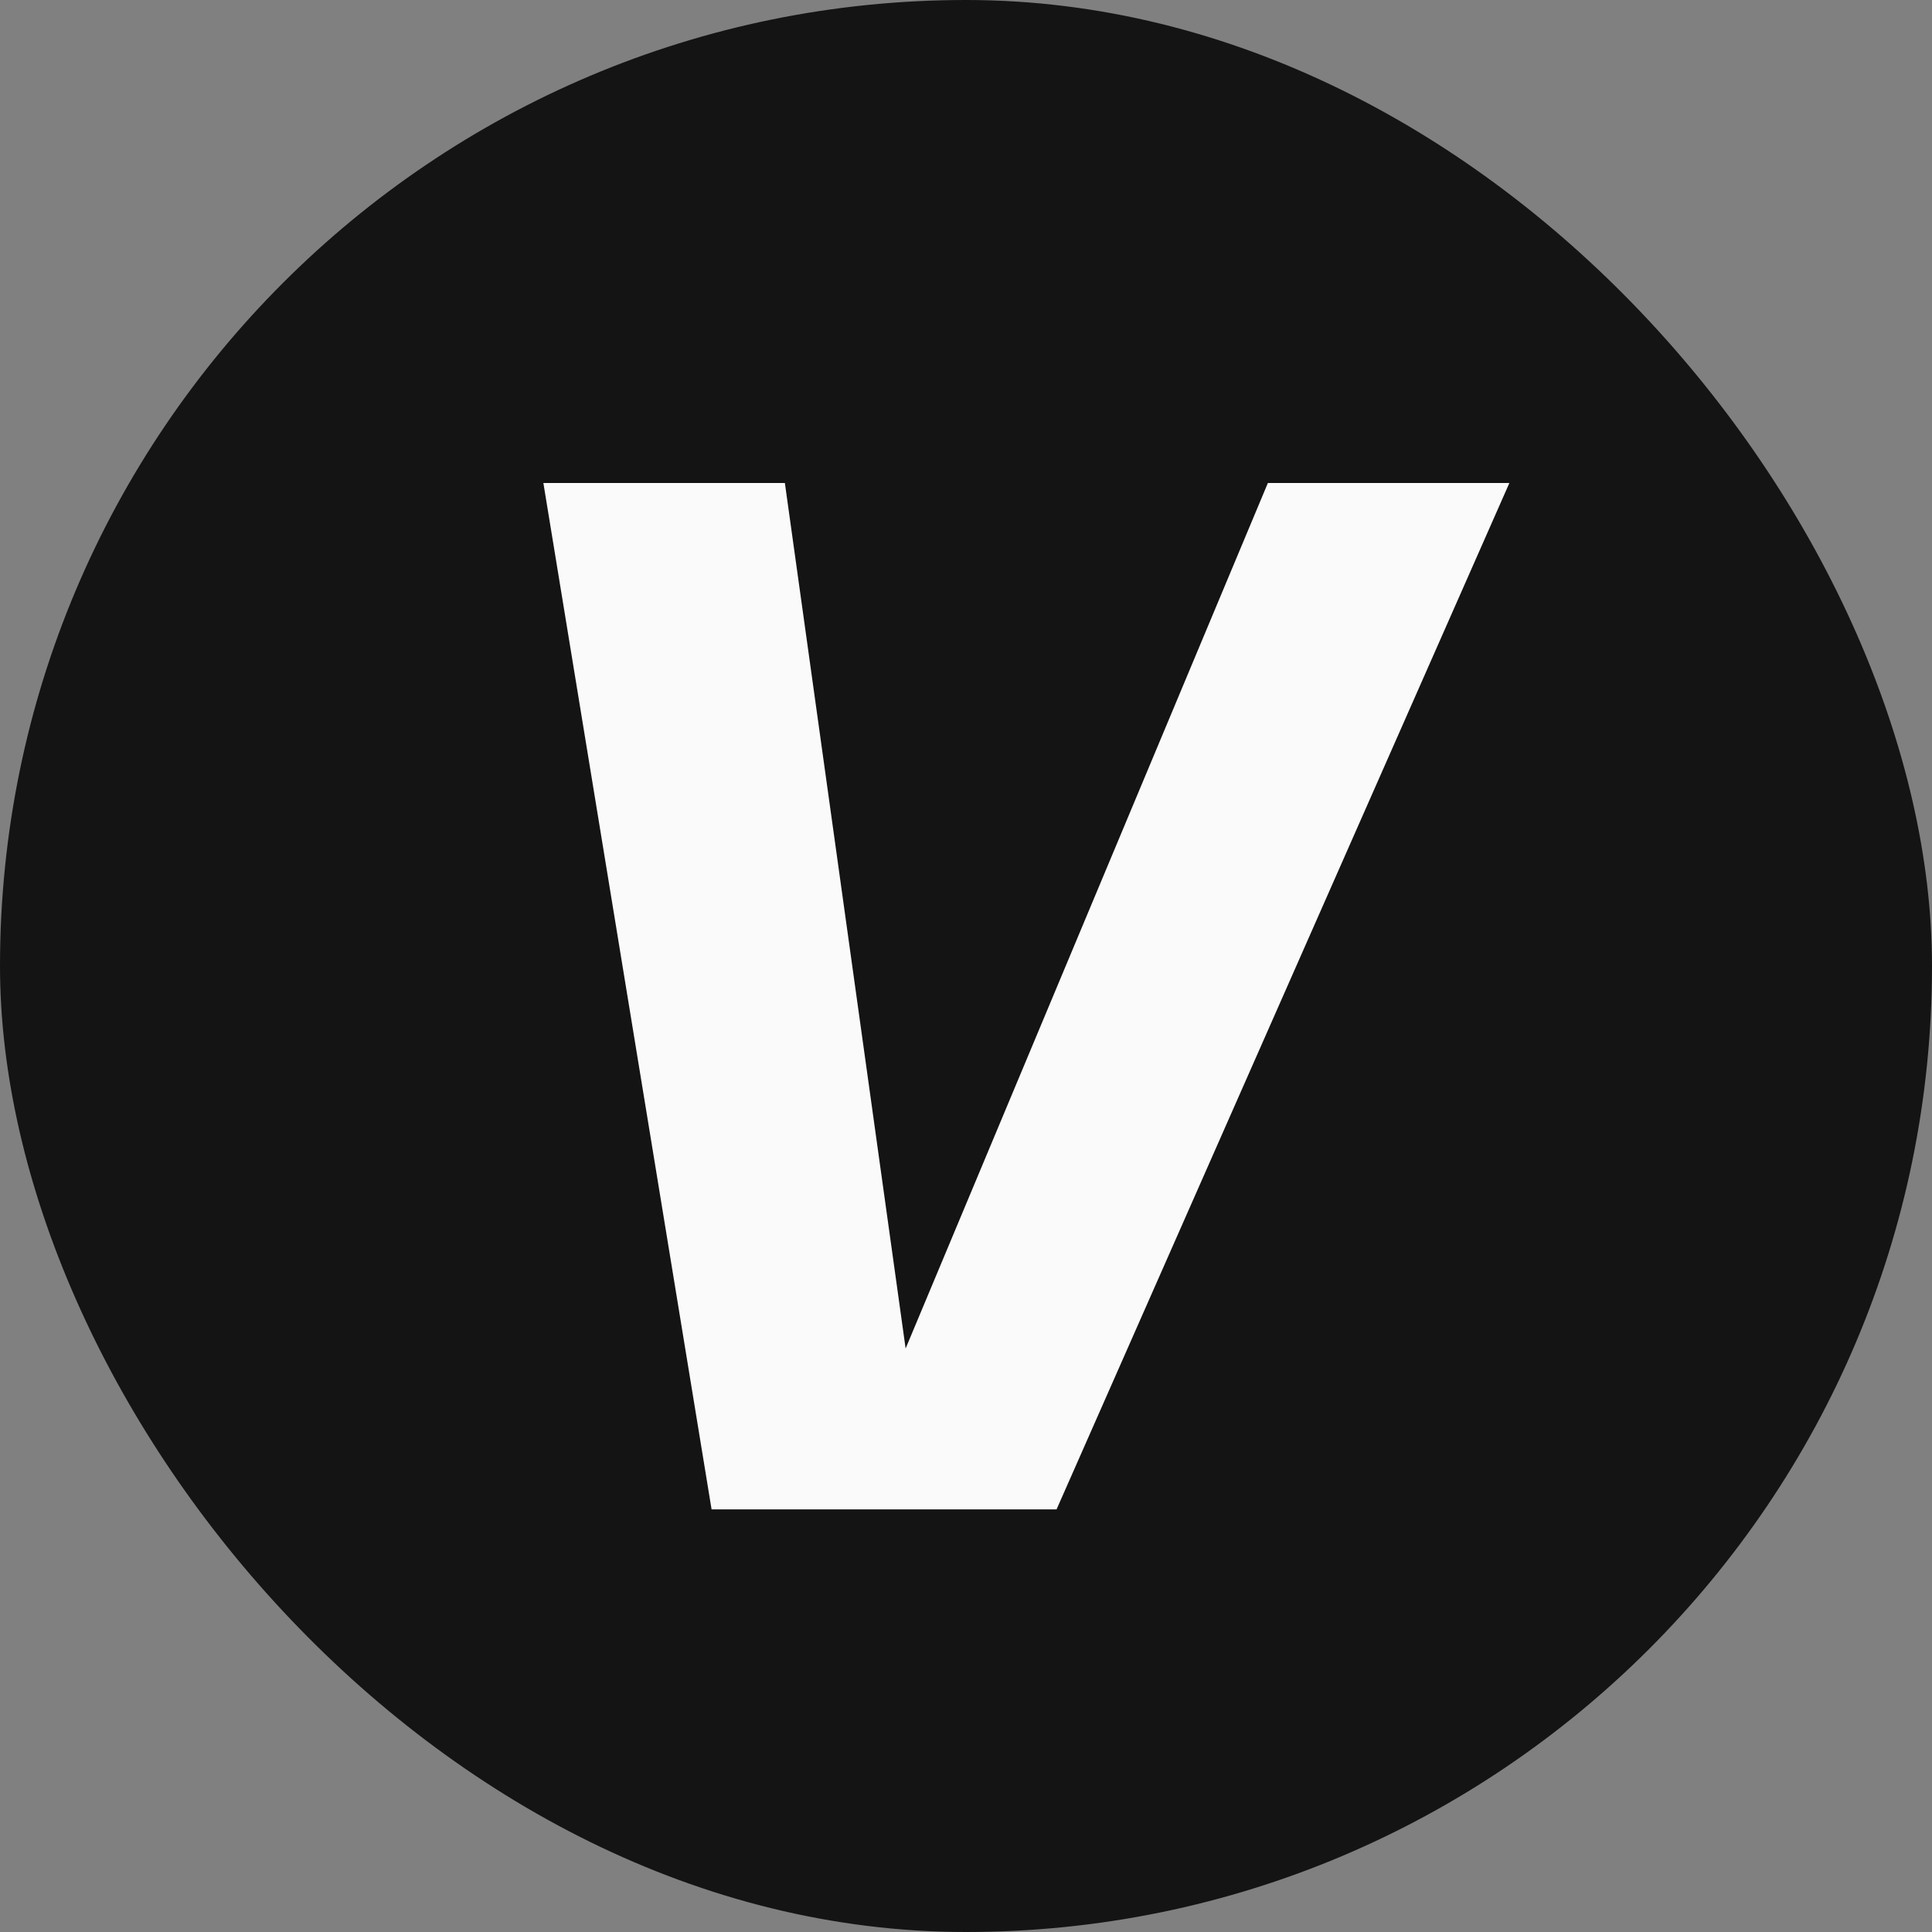
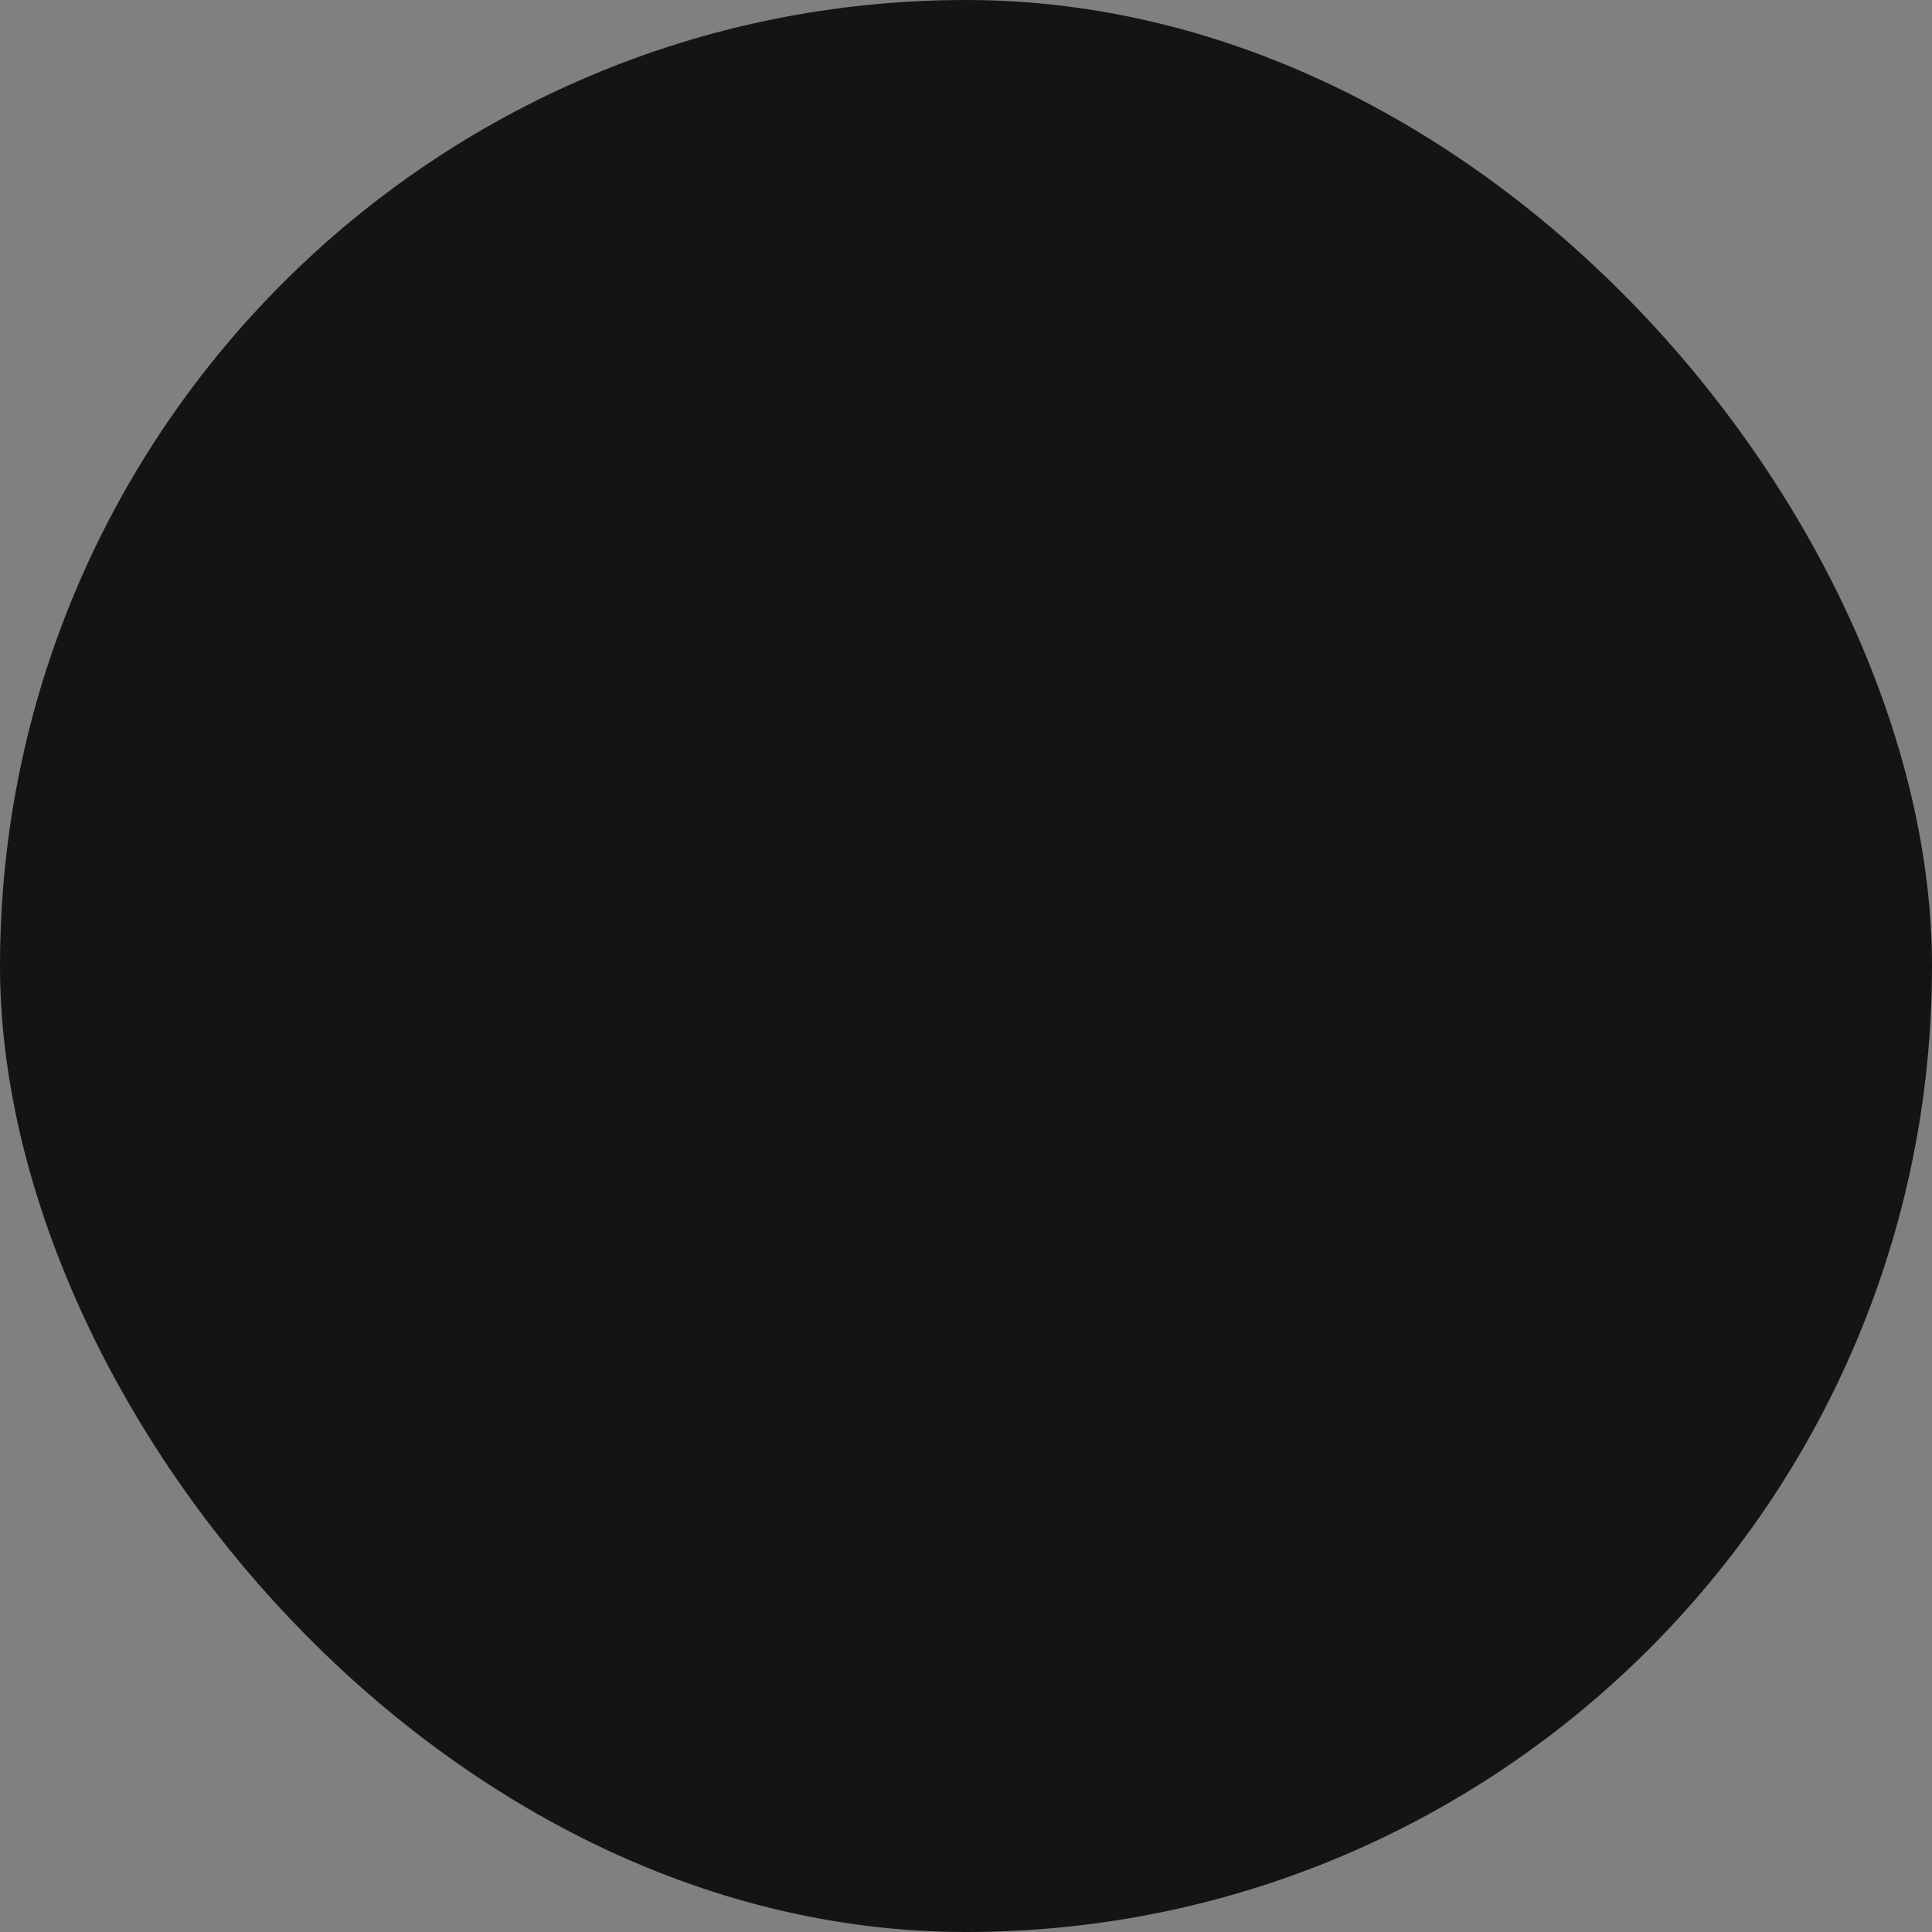
<svg xmlns="http://www.w3.org/2000/svg" width="32" height="32" viewBox="0 0 32 32" fill="none">
  <rect x="0" y="0" width="32" height="32" fill="#808080" stroke="none" />
  <rect width="32" height="32" rx="16" fill="#141414" />
-   <path d="M13 8H9L11.786 25H17.5L25 8H21L15 22.335L13 8Z" fill="#FAFAFA" />
</svg>